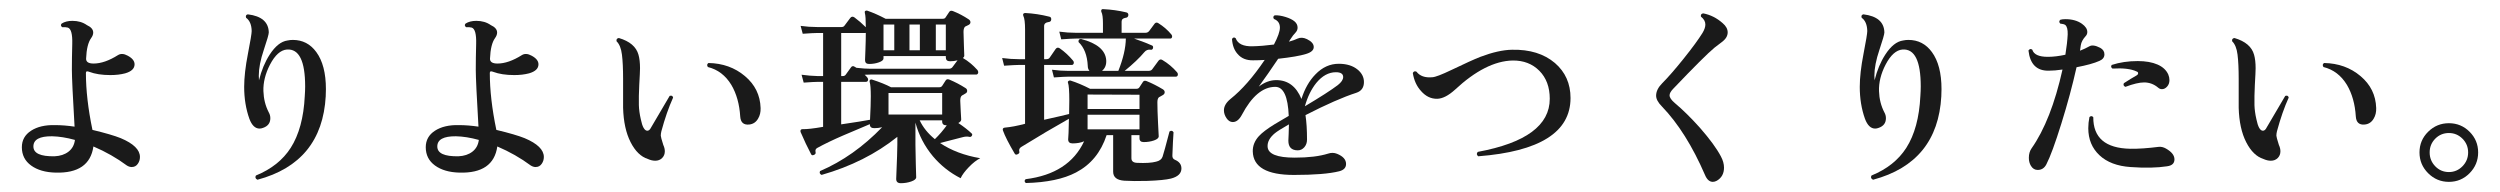
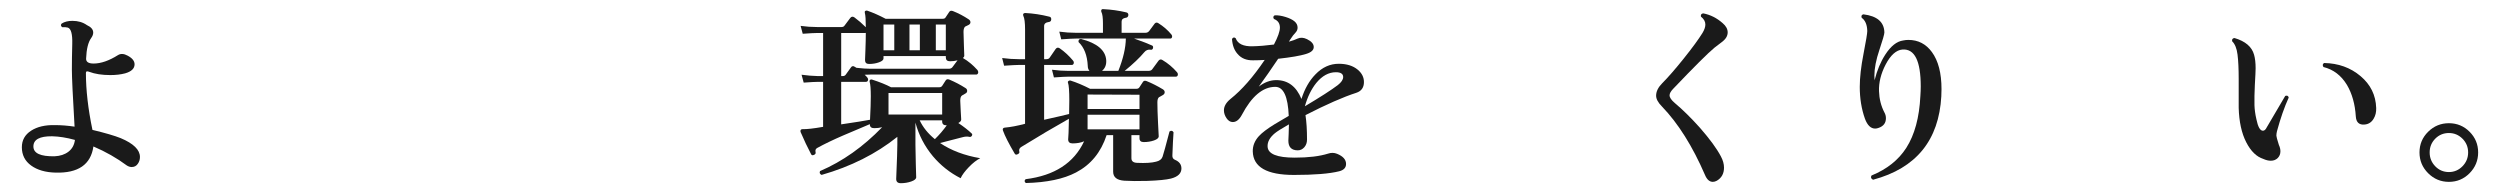
<svg xmlns="http://www.w3.org/2000/svg" id="_レイヤー_2" version="1.1" viewBox="0 0 285.963 22">
  <defs>
    <style>
      .st0 {
        fill: #1a1a1a;
      }
    </style>
  </defs>
  <g id="_レイヤー_1-2">
    <path class="st0" d="M15.084,19.108c-.19,0-.381-.058-.571-.176-1.145-.851-2.421-1.577-3.828-2.179-.294,2.068-1.738,3.066-4.334,2.992-1.159-.029-2.09-.301-2.794-.813s-1.057-1.21-1.057-2.09c0-.807.353-1.438,1.057-1.892.704-.455,1.62-.668,2.75-.639.688,0,1.43.059,2.222.176-.206-3.505-.308-5.676-.308-6.512,0-.851.014-1.84.044-2.971.029-1.113-.14-1.729-.507-1.848-.161-.043-.374-.059-.638-.043-.176-.133-.198-.271-.065-.418.322-.206.732-.309,1.231-.309.646,0,1.195.162,1.65.484.483.22.726.506.726.857,0,.205-.081.418-.242.639-.337.469-.527,1.246-.571,2.332-.016.381.271.571.857.571.836,0,1.768-.322,2.794-.968.309-.19.675-.168,1.101.066.527.278.792.608.792.989,0,.484-.36.829-1.078,1.034-.499.132-1.063.198-1.694.198-.953,0-1.76-.124-2.42-.374-.249-.103-.374-.059-.374.132,0,1.95.249,4.122.748,6.513,1.467.352,2.545.667,3.234.945,1.466.616,2.199,1.335,2.199,2.156,0,.293-.084.557-.253.791-.168.235-.393.353-.671.353v.004ZM8.572,16.006c-.953-.264-1.826-.402-2.618-.418-1.423-.014-2.134.375-2.134,1.166,0,.778.807,1.152,2.42,1.123.646-.029,1.177-.205,1.595-.528.418-.322.664-.771.737-1.343Z" />
-     <path class="st0" d="M37.26,10.99c-.278,5.061-2.882,8.25-7.81,9.57-.235-.117-.294-.279-.177-.484,1.761-.719,3.088-1.773,3.982-3.168.953-1.496,1.488-3.469,1.606-5.918.028-.396.044-.762.044-1.1,0-2.918-.697-4.326-2.091-4.225-.719.06-1.363.639-1.936,1.738-.528,1.027-.777,2.031-.748,3.014.029.896.234,1.709.616,2.442.117.206.176.426.176.66,0,.543-.271.909-.813,1.101-.147.059-.286.088-.419.088-.498,0-.887-.375-1.166-1.123-.396-1.113-.594-2.332-.594-3.651,0-1.056.144-2.317.43-3.784.285-1.467.429-2.332.429-2.596-.015-.719-.228-1.225-.638-1.518-.074-.221-.008-.353.197-.396,1.569.191,2.369.88,2.398,2.068,0,.205-.191.873-.572,2.002-.382,1.129-.572,2.111-.572,2.947,0,.176.008.353.022.528.278-1.13.689-2.112,1.231-2.948.631-.968,1.306-1.503,2.024-1.605.205-.045.41-.066.616-.066,1.114,0,2.009.463,2.684,1.387.733.997,1.101,2.412,1.101,4.246,0,.264-.008.527-.022.791h.002Z" />
-     <path class="st0" d="M61.284,19.108c-.19,0-.381-.058-.571-.176-1.145-.851-2.421-1.577-3.828-2.179-.294,2.068-1.738,3.066-4.334,2.992-1.159-.029-2.09-.301-2.794-.813s-1.057-1.21-1.057-2.09c0-.807.353-1.438,1.057-1.892.704-.455,1.62-.668,2.75-.639.688,0,1.43.059,2.222.176-.206-3.505-.308-5.676-.308-6.512,0-.851.014-1.84.044-2.971.029-1.113-.14-1.729-.507-1.848-.161-.043-.374-.059-.638-.043-.176-.133-.198-.271-.065-.418.322-.206.732-.309,1.231-.309.646,0,1.195.162,1.65.484.483.22.726.506.726.857,0,.205-.081.418-.242.639-.337.469-.527,1.246-.571,2.332-.016.381.271.571.857.571.836,0,1.768-.322,2.794-.968.309-.19.675-.168,1.101.066.527.278.792.608.792.989,0,.484-.36.829-1.078,1.034-.499.132-1.063.198-1.694.198-.953,0-1.76-.124-2.42-.374-.249-.103-.374-.059-.374.132,0,1.95.249,4.122.748,6.513,1.467.352,2.545.667,3.234.945,1.466.616,2.199,1.335,2.199,2.156,0,.293-.084.557-.253.791-.168.235-.393.353-.671.353v.004ZM54.772,16.006c-.953-.264-1.826-.402-2.618-.418-1.423-.014-2.134.375-2.134,1.166,0,.778.807,1.152,2.42,1.123.646-.029,1.177-.205,1.595-.528.418-.322.664-.771.737-1.343Z" />
-     <path class="st0" d="M76.992,11.166c-.499,1.101-.946,2.385-1.342,3.851-.044.176-.066.345-.066.506,0,.103.096.455.286,1.056.117.25.176.492.176.727,0,.309-.103.564-.308.77s-.47.309-.792.309c-.265,0-.543-.066-.836-.198-.792-.249-1.452-.892-1.98-1.925-.527-1.034-.813-2.344-.857-3.928v-3.299c0-1.159-.044-2.091-.133-2.795-.088-.703-.293-1.209-.615-1.518-.044-.221.044-.345.264-.374,1.246.366,1.994,1.005,2.244,1.914.117.411.176.924.176,1.54,0,.264-.029.902-.088,1.914-.044.895-.059,1.664-.044,2.31.015.499.088,1.034.22,1.606.176.88.426,1.32.748,1.32.161,0,.301-.117.418-.353.543-.938,1.254-2.148,2.134-3.63.221-.073.353-.008.396.197h-.001ZM87.002,12.354c.015.47-.081.873-.286,1.21-.234.411-.579.639-1.034.682-.63.059-.968-.248-1.012-.924-.088-1.408-.426-2.61-1.012-3.607-.66-1.086-1.555-1.768-2.685-2.047-.132-.189-.109-.344.066-.461,1.628.029,3.018.527,4.169,1.496,1.151.967,1.749,2.186,1.793,3.651h0Z" />
    <path class="st0" d="M112.126,18.096c-.411.206-.844.542-1.298,1.012-.455.47-.771.895-.946,1.276-1.218-.616-2.273-1.452-3.168-2.508-.954-1.145-1.621-2.428-2.002-3.851v2.53c0,.498.015,1.246.044,2.244.029.997.044,1.488.044,1.474,0,.19-.188.353-.562.484s-.773.198-1.198.198c-.353,0-.528-.162-.528-.484.088-2.127.132-3.439.132-3.938v-.881c-2.435,1.951-5.324,3.402-8.668,4.356-.205-.103-.264-.249-.176-.44,2.566-1.1,4.936-2.771,7.105-5.016-.293.073-.594.109-.901.109-.338,0-.506-.146-.506-.439v-.021c-1.673.703-2.692,1.137-3.059,1.297-1.158.5-2.148.977-2.97,1.431-.176.103-.234.265-.176.483.029.147-.037.25-.198.309-.161.074-.271.037-.33-.109-.396-.748-.792-1.584-1.188-2.509-.03-.088-.026-.165.011-.231.036-.065.106-.099.209-.099.483.015,1.269-.073,2.354-.264v-5.147h-.571c-.294,0-.844.029-1.65.088l-.242-.902c.631.088,1.254.139,1.87.154h.594V3.774h-.682c-.294,0-.844.03-1.65.089l-.241-.902c.63.088,1.254.132,1.869.132h2.816c.146,0,.257-.052.33-.154.176-.22.396-.513.66-.88.132-.176.293-.198.483-.066.44.323.873.697,1.299,1.123,0-.836-.037-1.379-.11-1.629-.029-.102-.015-.18.044-.23s.14-.062.242-.033c.674.234,1.371.543,2.09.924h6.534c.146,0,.249-.044.308-.132s.205-.308.44-.66c.088-.132.227-.161.418-.088.63.249,1.231.565,1.804.946.132.088.198.197.198.33,0,.132-.07.234-.209.308-.14.073-.275.14-.407.198-.117.117-.176.315-.176.594,0,.234.015.736.044,1.507s.044,1.177.044,1.222c0,.088-.052.176-.154.264.602.352,1.151.807,1.65,1.363.088.118.117.235.088.353-.044.118-.118.176-.22.176h-12.057c-.22,0-.454.008-.704.022.265.234.396.41.396.527,0,.191-.088.287-.264.287h-2.816v4.861c1.599-.234,2.698-.41,3.3-.527.059-1.13.088-2.025.088-2.685,0-.821-.044-1.371-.132-1.649-.029-.089-.015-.162.044-.221s.132-.073.22-.044c.909.294,1.636.587,2.179.88h5.544c.132,0,.234-.051.308-.154.117-.189.249-.396.396-.615.088-.146.227-.184.418-.11.66.278,1.275.602,1.848.968.132.074.198.184.198.33,0,.133-.066.23-.198.297s-.264.143-.396.231c-.133.088-.198.286-.198.594,0,.177.018.568.055,1.177.036.609.055.936.055.979,0,.146-.109.278-.33.396.631.426,1.137.822,1.519,1.188.088.073.095.169.021.286-.073.103-.168.139-.285.109-.206-.059-.47-.044-.792.045-.162.043-1.013.264-2.553.659,1.262.851,2.794,1.431,4.599,1.738v-.002ZM109.529,6.898c-.278.074-.564.11-.857.11-.323,0-.484-.146-.484-.44v-.154h-7.128v.265c0,.176-.173.327-.517.45-.345.125-.723.188-1.133.188-.309,0-.463-.146-.463-.439,0-.045.015-.43.044-1.155s.045-1.382.045-1.97l-.045.022h-2.771v4.929h.176c.161,0,.278-.059.353-.177.132-.19.322-.454.571-.792.117-.19.271-.22.462-.088.059.029.117.066.177.109.645.074,1.195.111,1.649.111h8.91c.19,0,.334-.062.429-.188.096-.125.29-.385.583-.781h-.001ZM102.292,5.754v-2.948h-1.232v2.947h1.232ZM107.77,13.102v-2.464h-6.138v2.464h6.138ZM105.218,5.754v-2.948h-1.188v2.947h1.188ZM108.298,14.334h-.044c-.323,0-.484-.146-.484-.439v-.132h-2.574c.382.807.961,1.525,1.738,2.155.498-.483.953-1.012,1.364-1.584ZM108.188,5.754v-2.948h-1.144v2.947h1.144Z" />
    <path class="st0" d="M135.139,19.262c0,.571-.404.96-1.21,1.166-.543.132-1.438.22-2.685.264-1.07.029-1.95.022-2.64-.022-.851-.059-1.276-.402-1.276-1.033v-4.18h-.748c-.646,1.965-1.812,3.388-3.498,4.268-1.423.748-3.337,1.151-5.742,1.21-.176-.147-.184-.294-.021-.44,3.3-.41,5.529-1.855,6.688-4.334-.366.162-.807.242-1.319.242-.338,0-.506-.154-.506-.462,0-.015.014-.257.044-.726.014-.558.029-1.1.044-1.629-1.672.939-3.483,2.01-5.435,3.213-.22.132-.301.308-.242.527.045.133-.015.235-.176.309-.161.088-.278.066-.352-.066-.675-1.144-1.122-2.023-1.342-2.64-.03-.103-.03-.177,0-.22.029-.059.095-.096.197-.11.675-.059,1.452-.205,2.332-.44v-6.731h-.704c-.278,0-.843.029-1.693.088l-.221-.88c.646.088,1.276.132,1.893.132h.726v-3.388c0-.777-.065-1.299-.197-1.562-.044-.088-.044-.168,0-.242.044-.059.117-.088.22-.088.909.045,1.826.184,2.75.418.161.029.234.14.22.33-.015.176-.117.271-.308.286-.338.044-.506.198-.506.462v3.784h.264c.176,0,.301-.059.374-.176.293-.44.521-.771.682-.99.132-.176.294-.198.484-.065.542.381,1.041.843,1.496,1.385.088.104.117.213.088.33-.044.118-.117.177-.22.177h-3.168v6.271c1.393-.309,2.346-.529,2.859-.66.015-.514.022-1.027.022-1.541,0-1.1-.052-1.781-.154-2.045-.029-.074-.011-.137.055-.188s.144-.069.231-.055c.733.234,1.481.55,2.244.945h5.302c.146,0,.257-.051.33-.154.103-.16.242-.373.418-.637.088-.133.228-.162.418-.089.616.249,1.239.565,1.87.946.132.088.198.197.198.33,0,.146-.088.264-.265.352-.249.133-.381.205-.396.221-.118.103-.176.293-.176.572,0,.615.025,1.415.076,2.397.052.982.077,1.481.077,1.495,0,.191-.18.35-.539.474-.359.125-.751.187-1.177.187-.322,0-.484-.146-.484-.439v-.352h-.924v2.64c0,.337.221.514.66.528.938.043,1.657,0,2.156-.133.396-.088.646-.277.748-.572.103-.293.366-1.254.792-2.881.19-.133.345-.104.462.088-.044.586-.088,1.467-.132,2.64-.015.249.08.418.286.506.498.206.748.536.748.99l.002-.003ZM134.632,8.262c.089.103.117.213.089.33-.03.117-.104.176-.221.176h-12.254c-.293,0-.857.03-1.693.088l-.221-.88c.646.088,1.276.132,1.893.132h2.397c-.132-.146-.198-.337-.198-.571-.059-1.203-.41-2.112-1.056-2.729-.029-.234.066-.352.286-.352,1.848.483,2.809,1.297,2.882,2.441.029.514-.132.917-.483,1.21h1.869c.558-1.407.844-2.64.858-3.696h-5.72c-.279,0-.836.03-1.672.088l-.221-.879c.646.088,1.276.131,1.893.131h3.102v-1.055c0-.66-.059-1.101-.176-1.32-.044-.088-.044-.169,0-.242.029-.073.103-.103.22-.088.909.044,1.789.168,2.641.373.161.045.234.154.22.33-.029.177-.132.271-.309.287-.308.043-.462.19-.462.439v1.275h2.729c.176,0,.318-.068.429-.209.11-.139.319-.421.627-.846.117-.133.257-.146.418-.045.587.367,1.085.8,1.496,1.299.073.102.096.205.066.308-.03.103-.096.153-.198.153h-4.136c.997.353,1.679.617,2.046.793.117.043.153.153.109.33-.059.131-.146.184-.264.153-.294-.044-.535.052-.726.286-.528.631-1.276,1.342-2.244,2.134h2.728c.19,0,.33-.058.418-.176.205-.278.447-.608.727-.99.132-.161.286-.183.462-.065.616.366,1.166.828,1.649,1.386h0ZM130.342,12.465v-1.629l-5.939-.021v1.65h5.939ZM130.342,14.797v-1.672h-5.939v1.672h5.939Z" />
    <path class="st0" d="M155.136,10.617c-1.467.469-3.402,1.319-5.808,2.551.117.764.176,1.695.176,2.795,0,.352-.103.645-.308.88-.206.234-.455.353-.748.353-.719,0-1.078-.367-1.078-1.101,0-.073.011-.326.033-.759.021-.433.032-.803.032-1.111-.821.47-1.356.807-1.605,1.012-.587.484-.866.998-.836,1.54.044.837,1.078,1.255,3.102,1.255,1.569,0,2.846-.154,3.828-.463.352-.117.689-.109,1.012.022.689.278,1.034.667,1.034,1.165,0,.426-.264.705-.792.837-1.114.278-2.838.418-5.17.418-3.095,0-4.664-.895-4.708-2.685-.015-.645.22-1.231.704-1.76.366-.396.968-.85,1.804-1.363.265-.162.8-.477,1.606-.947-.088-2.214-.602-3.321-1.54-3.321-1.423,0-2.699,1.071-3.828,3.212-.294.543-.638.814-1.034.814-.278,0-.517-.146-.715-.44-.198-.293-.297-.594-.297-.901,0-.455.249-.888.748-1.299,1.305-1.041,2.61-2.529,3.916-4.466-.484.03-.924.044-1.32.044-.763.016-1.356-.227-1.782-.727-.381-.424-.594-.996-.638-1.715.117-.191.257-.221.418-.088.234.645.88.953,1.937.924.732-.015,1.547-.081,2.441-.198.454-.865.683-1.511.683-1.937,0-.483-.229-.813-.683-.99-.117-.176-.088-.314.088-.418.366-.014.777.049,1.232.188.454.14.799.309,1.034.506.234.198.352.438.352.715,0,.206-.073.389-.22.551-.206.205-.418.483-.639.836l-.132.22c.426-.117.756-.234.99-.353.322-.146.682-.124,1.078.066.513.25.77.551.77.902s-.293.615-.88.791c-.66.206-1.724.39-3.189.551-.807,1.203-1.548,2.266-2.223,3.189.646-.498,1.312-.748,2.002-.748,1.335,0,2.296.719,2.883,2.156.366-1.158.901-2.098,1.605-2.816.777-.806,1.665-1.209,2.662-1.209.909,0,1.636.227,2.178.682.47.396.704.865.704,1.408,0,.631-.293,1.041-.88,1.232h.001ZM153.023,9.736c.411-.322.616-.631.616-.924,0-.366-.278-.55-.836-.55-.821,0-1.569.411-2.244,1.231-.571.719-1.005,1.606-1.298,2.662,1.774-1.056,3.028-1.862,3.762-2.42h0Z" />
-     <path class="st0" d="M179.645,11.211c0,3.901-3.521,6.123-10.561,6.666-.19-.162-.205-.33-.044-.506,5.485-1.013,8.229-3.037,8.229-6.072,0-1.334-.396-2.402-1.188-3.201s-1.812-1.191-3.058-1.178c-2.054.045-4.254,1.16-6.6,3.345-.748.675-1.423,1.02-2.024,1.034-.704.015-1.32-.279-1.848-.881-.499-.542-.814-1.231-.946-2.067.088-.19.228-.242.418-.153.381.498.982.711,1.804.637.338-.014,1.07-.293,2.2-.836,1.525-.732,2.625-1.231,3.3-1.496,1.394-.527,2.604-.799,3.63-.813,2.024-.044,3.659.462,4.906,1.519,1.188,1.026,1.782,2.361,1.782,4.004v-.002Z" />
    <path class="st0" d="M197.464,4.269c-.103.184-.286.374-.55.572-.264.197-.528.399-.792.605-.748.615-2.332,2.191-4.752,4.729-.264.278-.396.521-.396.726,0,.25.198.543.595.881.909.762,1.87,1.708,2.882,2.838,1.129,1.29,1.929,2.383,2.397,3.277.234.439.353.865.353,1.276,0,.675-.271,1.173-.814,1.495-.161.089-.315.133-.462.133-.381,0-.682-.264-.901-.792-1.423-3.285-3.059-5.889-4.906-7.81-.455-.455-.683-.873-.683-1.254,0-.484.235-.961.704-1.431.66-.66,1.478-1.599,2.453-2.815.976-1.218,1.69-2.193,2.146-2.927.22-.366.33-.688.33-.968,0-.338-.169-.639-.506-.902-.045-.22.044-.344.264-.373.821.161,1.562.535,2.222,1.121.382.323.572.675.572,1.057,0,.19-.052.377-.154.561h-.002Z" />
    <path class="st0" d="M222.06,10.99c-.278,5.061-2.882,8.25-7.81,9.57-.235-.117-.294-.279-.177-.484,1.761-.719,3.088-1.773,3.982-3.168.953-1.496,1.488-3.469,1.606-5.918.028-.396.044-.762.044-1.1,0-2.918-.697-4.326-2.091-4.225-.719.06-1.363.639-1.936,1.738-.528,1.027-.777,2.031-.748,3.014.029.896.234,1.709.616,2.442.117.206.176.426.176.66,0,.543-.271.909-.813,1.101-.147.059-.286.088-.419.088-.498,0-.887-.375-1.166-1.123-.396-1.113-.594-2.332-.594-3.651,0-1.056.144-2.317.43-3.784.285-1.467.429-2.332.429-2.596-.015-.719-.228-1.225-.638-1.518-.074-.221-.008-.353.197-.396,1.569.191,2.369.88,2.398,2.068,0,.205-.191.873-.572,2.002-.382,1.129-.572,2.111-.572,2.947,0,.176.008.353.022.528.278-1.13.689-2.112,1.231-2.948.631-.968,1.306-1.503,2.024-1.605.205-.045.41-.066.616-.066,1.114,0,2.009.463,2.684,1.387.733.997,1.101,2.412,1.101,4.246,0,.264-.008.527-.022.791h.002Z" />
-     <path class="st0" d="M240.232,5.469c.322.176.483.426.483.748,0,.338-.19.586-.571.748-.587.264-1.46.506-2.618.726-.455,2.039-1.034,4.188-1.738,6.446s-1.275,3.813-1.716,4.664c-.22.426-.55.638-.99.638-.322,0-.579-.153-.77-.462-.162-.264-.242-.572-.242-.924,0-.426.103-.785.308-1.078,1.496-2.127,2.677-5.133,3.542-9.02-.602.088-1.122.131-1.562.131-1.379.03-2.156-.74-2.332-2.31.132-.19.278-.22.439-.088.162.543.756.813,1.782.813.602,0,1.269-.08,2.002-.241.146-.895.234-1.673.265-2.332.014-.558-.081-.917-.286-1.078-.104-.073-.294-.124-.572-.153-.146-.162-.14-.309.022-.441.161-.043.352-.065.571-.065.763,0,1.394.177,1.893.528.41.293.615.608.615.945,0,.191-.073.359-.22.506-.293.323-.47.66-.527,1.013-.016.161-.045.366-.089.616.411-.162.771-.33,1.078-.506.278-.162.689-.104,1.232.176h.001ZM247.889,19.02c-1.145.177-2.538.206-4.181.088-1.525-.103-2.713-.554-3.563-1.353s-1.276-1.83-1.276-3.092c0-.41.044-.836.132-1.275.161-.146.309-.139.44.021-.015,2.348,1.393,3.55,4.224,3.608.909.015,1.995-.059,3.256-.22.278-.029.558.037.836.197.646.367.969.777.969,1.232s-.279.719-.836.792v.002ZM248.021,8.526c.088.22.132.433.132.638,0,.294-.088.539-.264.737-.177.198-.374.298-.595.298-.161,0-.308-.059-.439-.177-.47-.396-1.005-.594-1.606-.594-.527,0-1.239.169-2.134.506-.205-.088-.264-.228-.176-.418.542-.353,1.034-.652,1.474-.901.103-.059.154-.133.154-.221.015-.103-.044-.176-.176-.22-.616-.294-1.533-.403-2.75-.33-.177-.117-.206-.257-.088-.418.909-.294,1.898-.44,2.97-.44.909,0,1.664.133,2.266.396s1.012.646,1.232,1.144h0Z" />
    <path class="st0" d="M261.792,11.166c-.499,1.101-.946,2.385-1.342,3.851-.044.176-.066.345-.066.506,0,.103.096.455.286,1.056.117.25.176.492.176.727,0,.309-.103.564-.308.77s-.47.309-.792.309c-.265,0-.543-.066-.836-.198-.792-.249-1.452-.892-1.98-1.925-.527-1.034-.813-2.344-.857-3.928v-3.299c0-1.159-.044-2.091-.133-2.795-.088-.703-.293-1.209-.615-1.518-.044-.221.044-.345.264-.374,1.246.366,1.994,1.005,2.244,1.914.117.411.176.924.176,1.54,0,.264-.029.902-.088,1.914-.044.895-.059,1.664-.044,2.31.015.499.088,1.034.22,1.606.176.88.426,1.32.748,1.32.161,0,.301-.117.418-.353.543-.938,1.254-2.148,2.134-3.63.221-.073.353-.008.396.197h0ZM271.802,12.354c.015.47-.081.873-.286,1.21-.234.411-.579.639-1.034.682-.63.059-.968-.248-1.012-.924-.088-1.408-.426-2.61-1.012-3.607-.66-1.086-1.555-1.768-2.685-2.047-.132-.189-.109-.344.066-.461,1.628.029,3.018.527,4.169,1.496,1.151.967,1.749,2.186,1.793,3.651h0Z" />
    <path class="st0" d="M283.463,17.436c0,.924-.327,1.716-.979,2.376s-1.441.99-2.365.99-1.716-.33-2.376-.99-.989-1.452-.989-2.376.329-1.712.989-2.364c.66-.653,1.452-.979,2.376-.979s1.713.326,2.365.979c.652.652.979,1.44.979,2.364ZM282.318,17.436c0-.616-.217-1.14-.648-1.573-.434-.432-.95-.648-1.552-.648-.615,0-1.137.217-1.562.648-.426.434-.639.957-.639,1.573s.213,1.144.639,1.584c.425.44.946.66,1.562.66.602,0,1.118-.22,1.552-.66.432-.44.648-.968.648-1.584Z" />
  </g>
</svg>